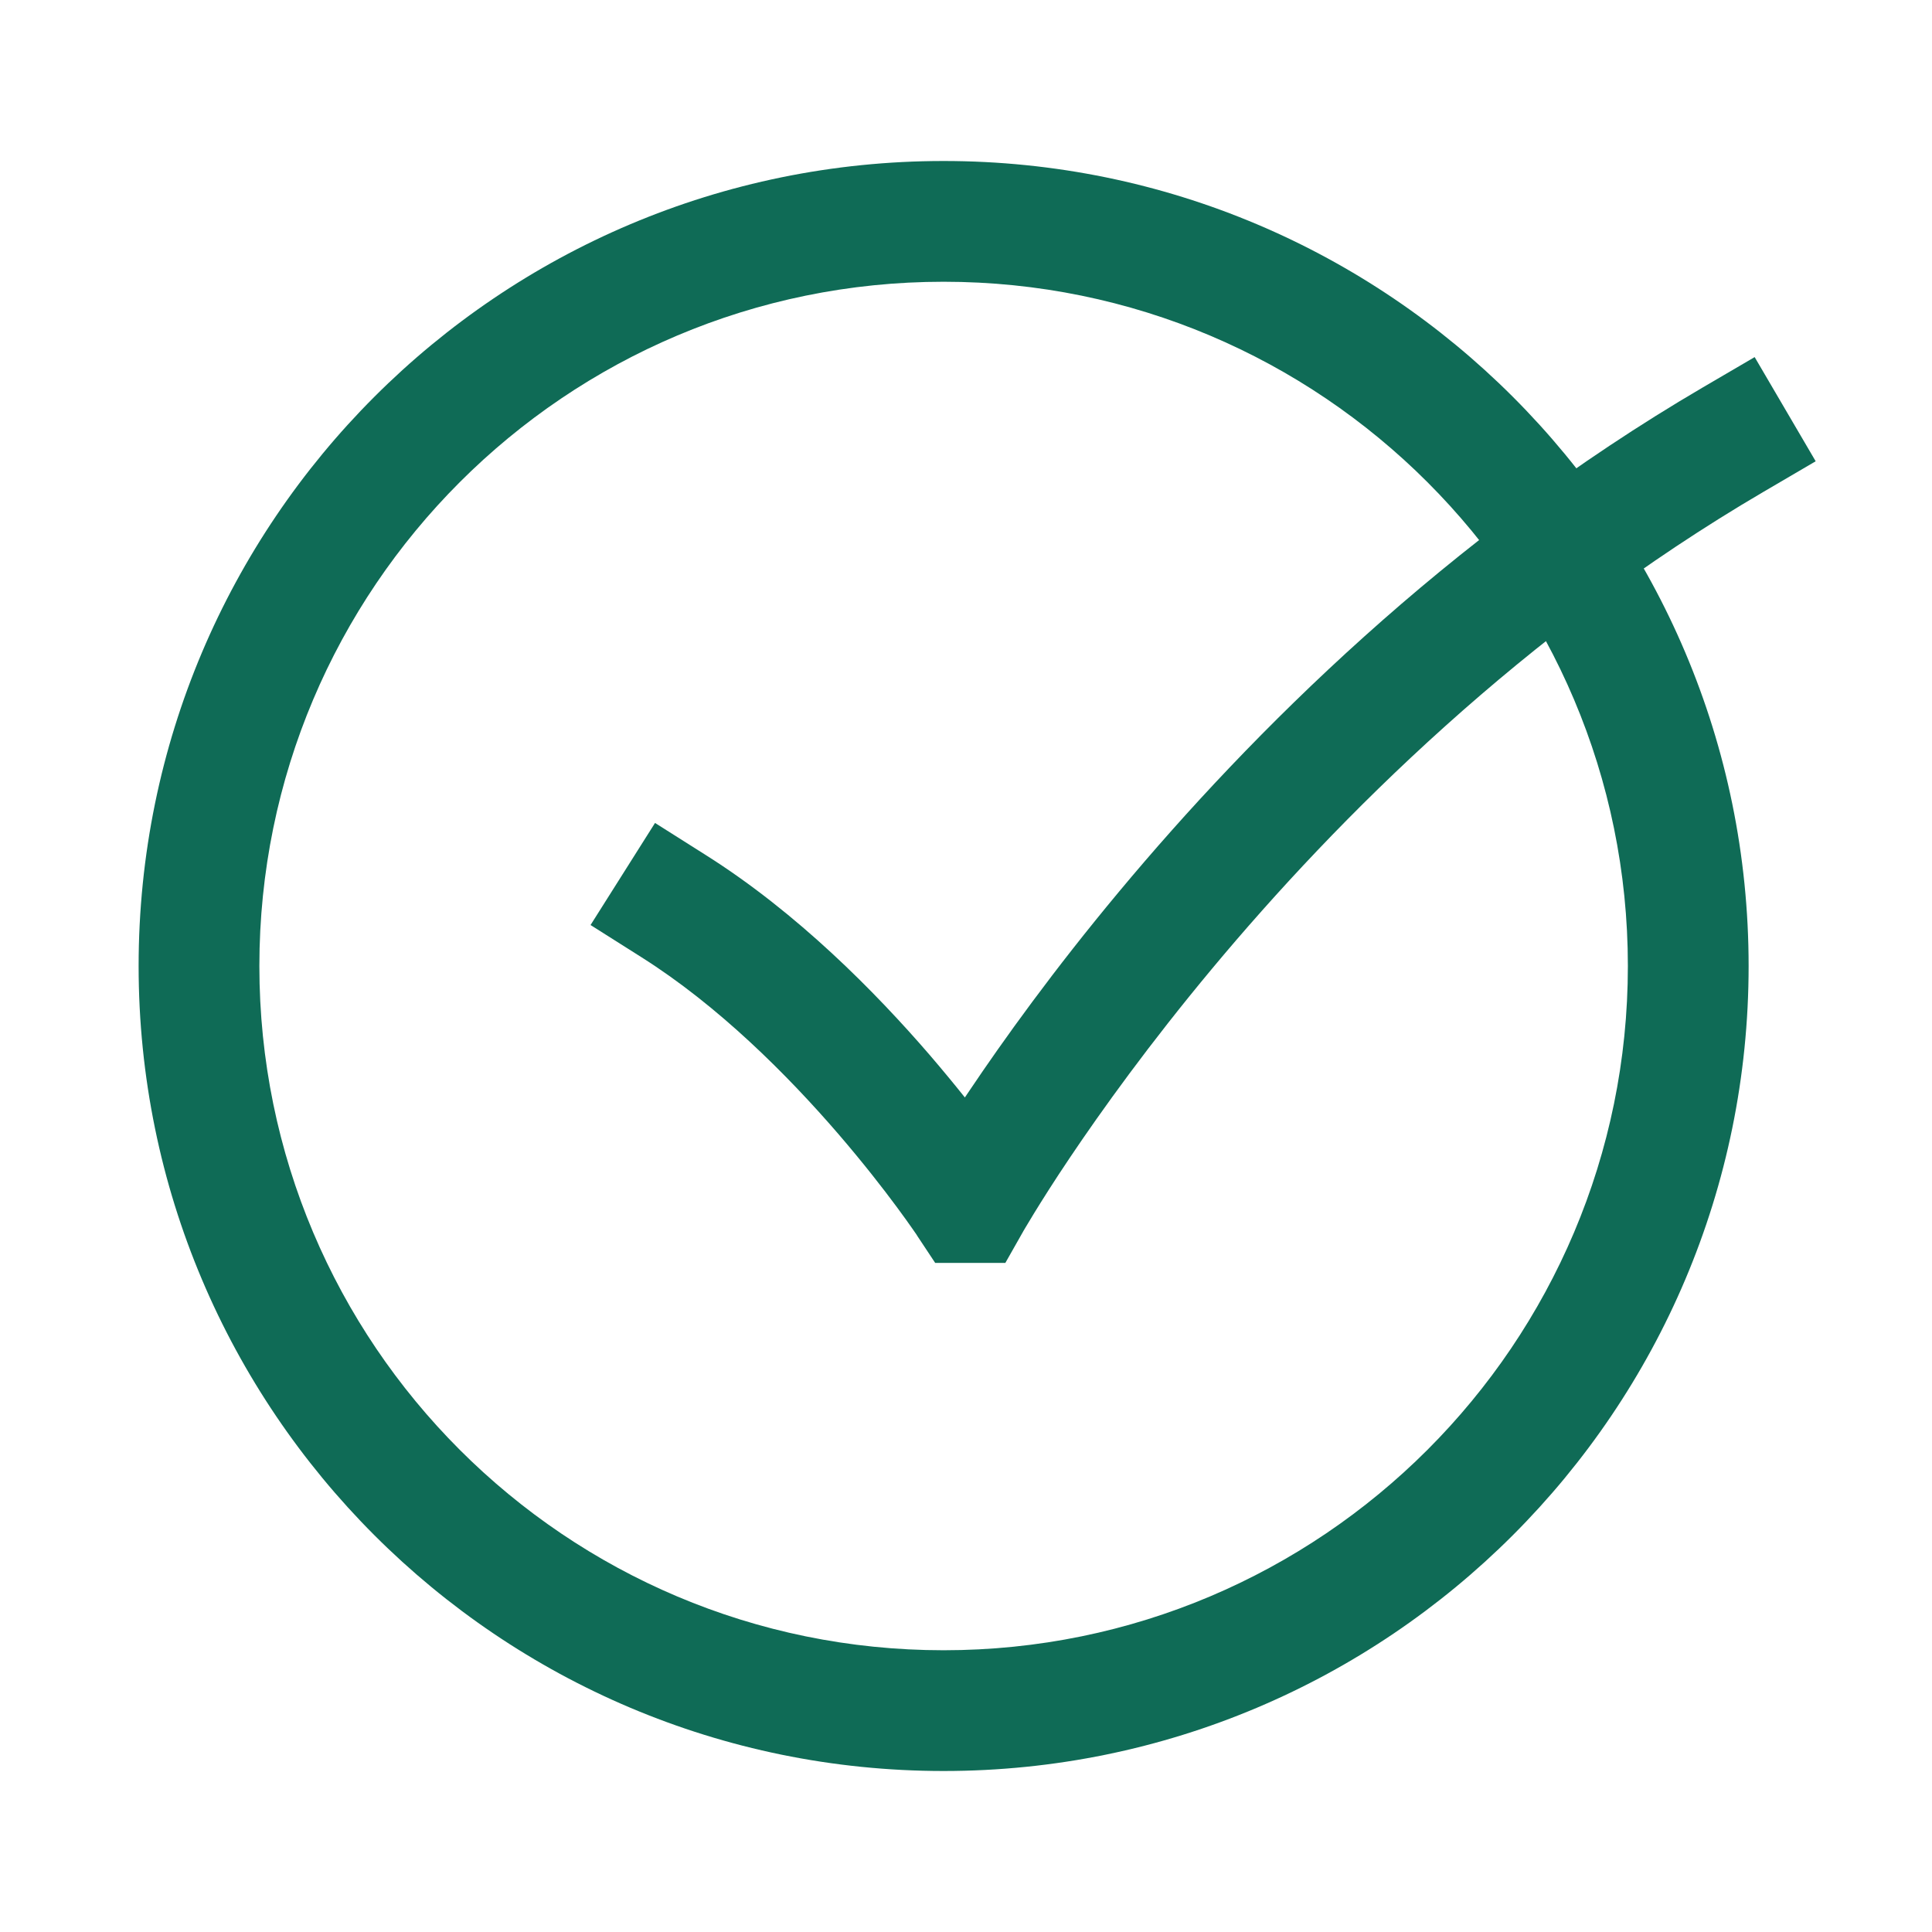
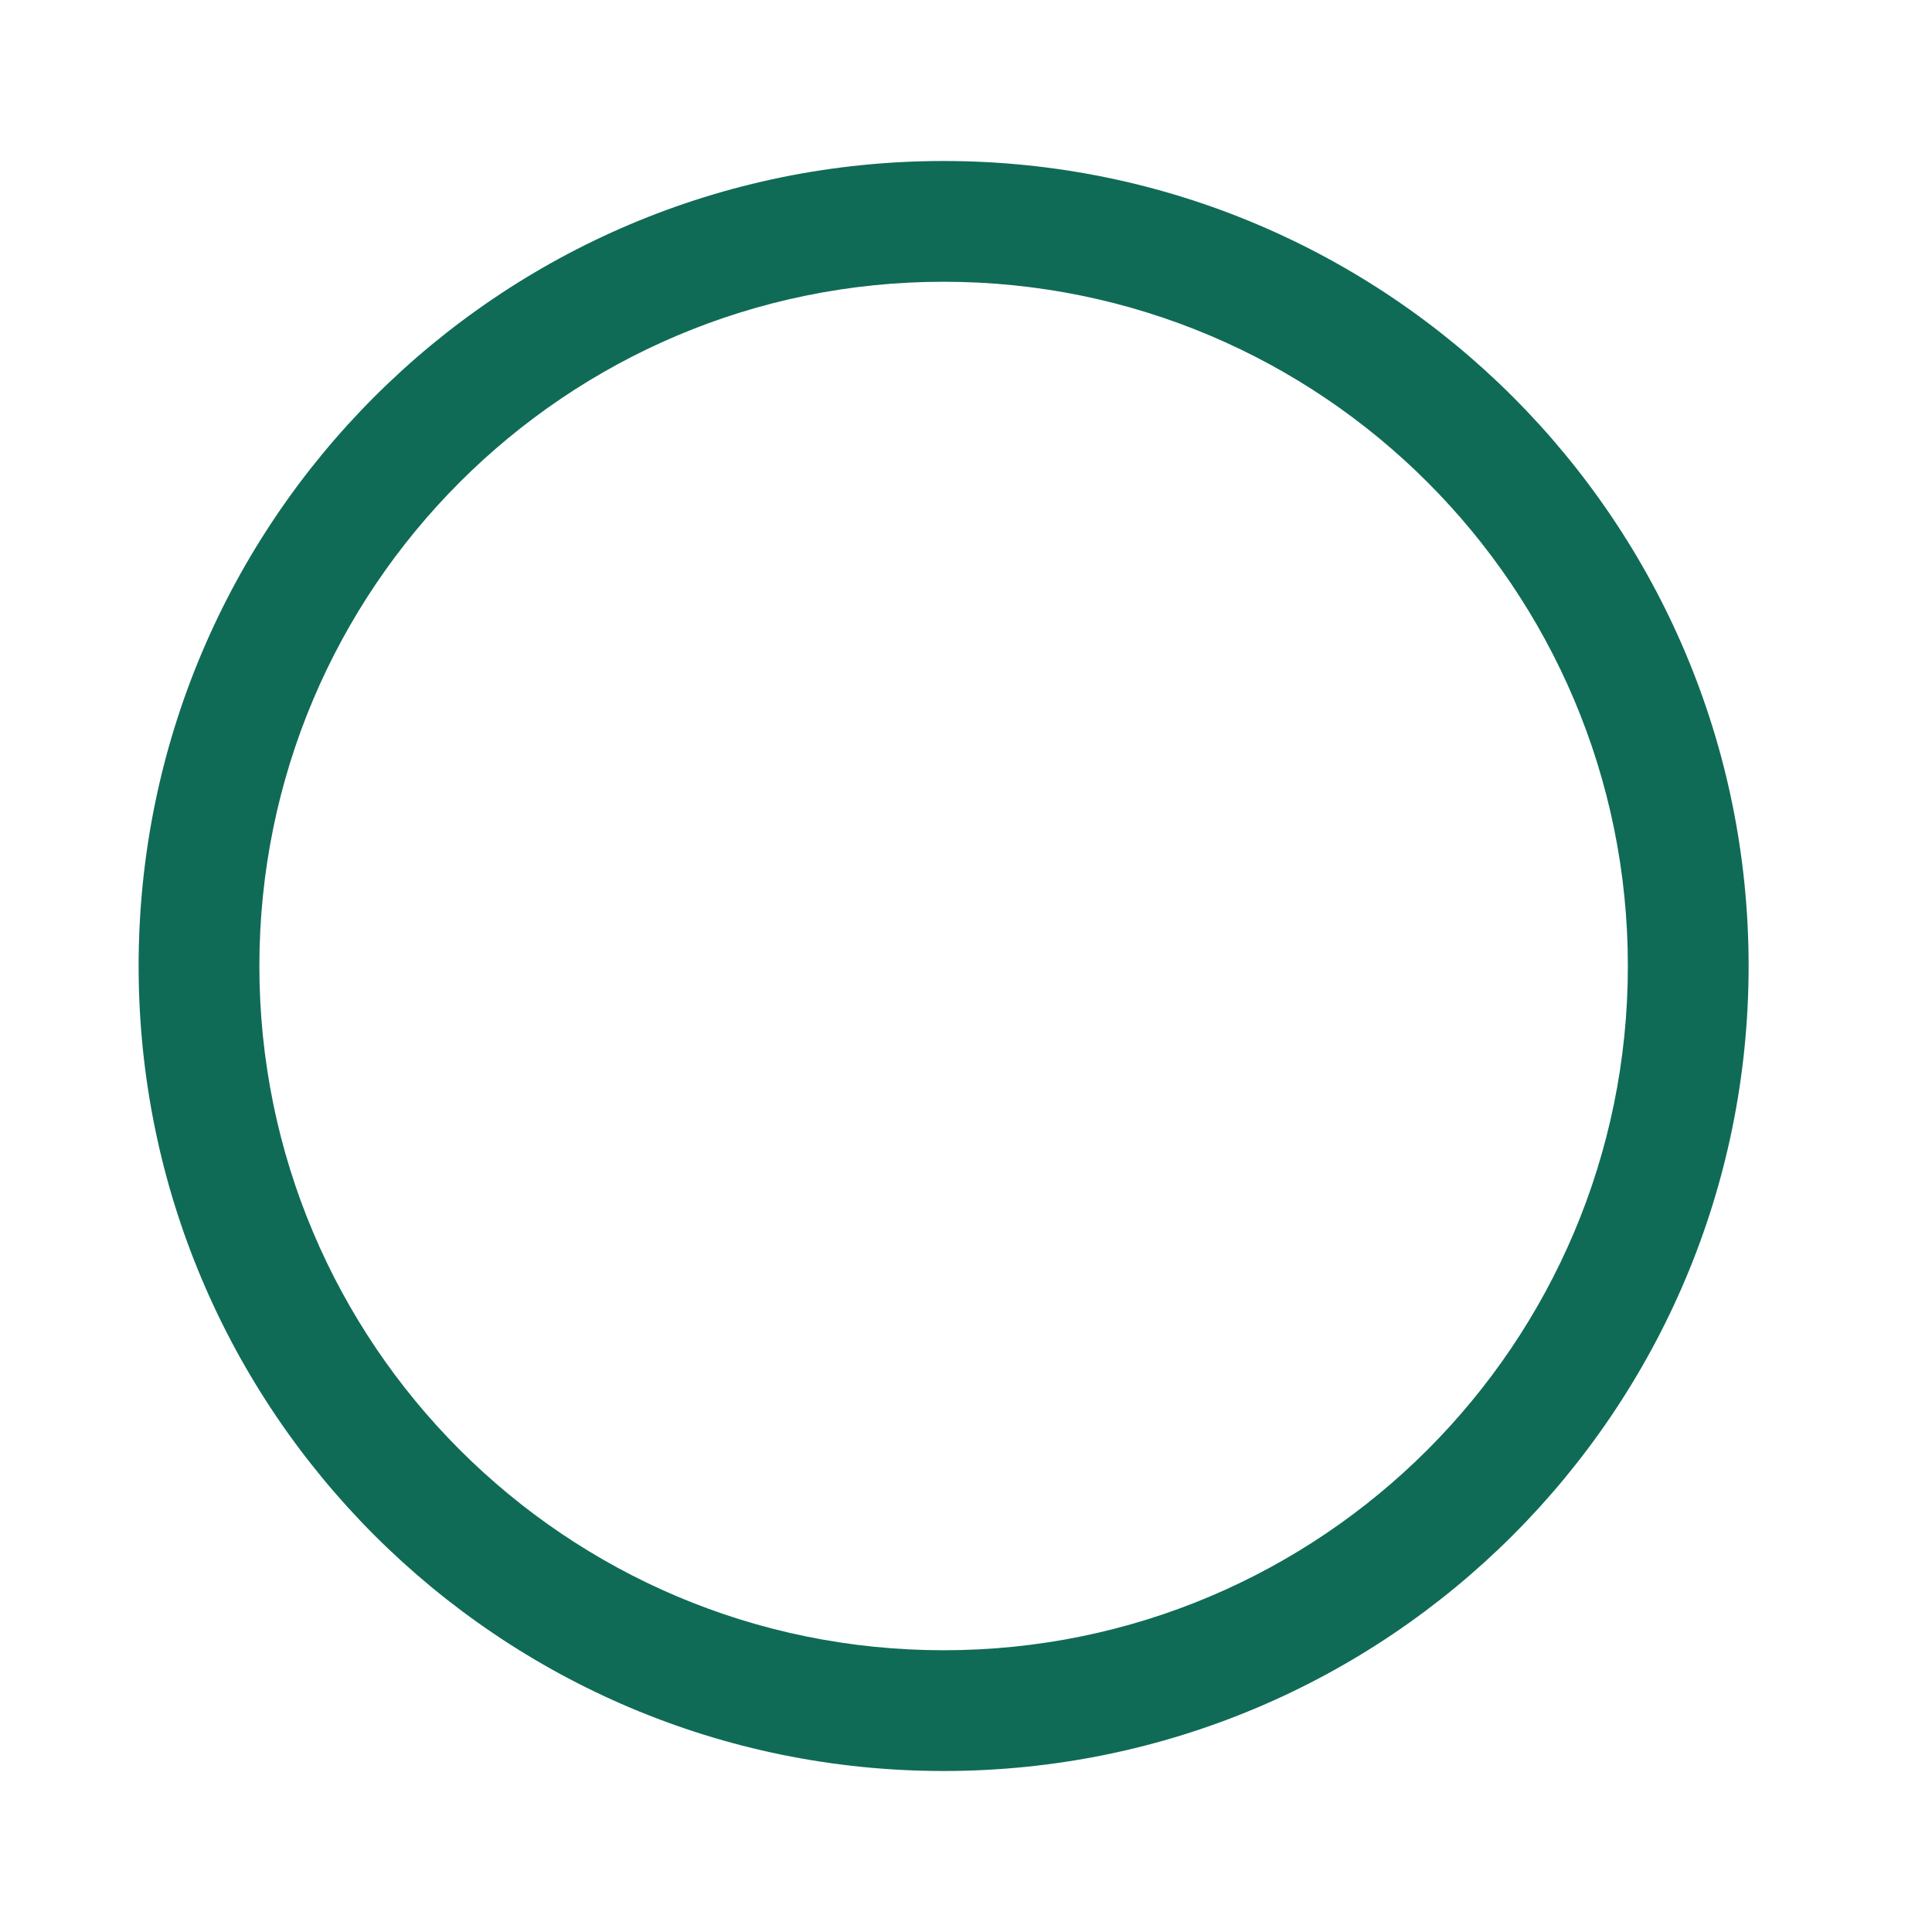
<svg xmlns="http://www.w3.org/2000/svg" width="24" height="24" viewBox="0 0 24 24" fill="none">
-   <path fill-rule="evenodd" clip-rule="evenodd" d="M22.555 5.73L21.908 6.109C18.925 7.856 16.62 10.158 15.056 12.034C14.276 12.97 13.684 13.795 13.289 14.383C13.091 14.677 12.944 14.912 12.846 15.071C12.797 15.151 12.761 15.212 12.737 15.252L12.711 15.296L12.706 15.306L12.705 15.307L12.489 15.688H11.617L11.395 15.353L11.393 15.349L11.382 15.332C11.372 15.317 11.356 15.294 11.334 15.263C11.291 15.201 11.226 15.11 11.141 14.995C10.971 14.765 10.722 14.444 10.411 14.083C9.782 13.354 8.926 12.496 7.97 11.892L7.336 11.491L8.137 10.223L8.771 10.624C9.905 11.34 10.873 12.322 11.547 13.103C11.709 13.292 11.856 13.47 11.986 13.633C12.005 13.605 12.024 13.576 12.044 13.547C12.463 12.923 13.085 12.055 13.904 11.073C15.538 9.113 17.971 6.677 21.149 4.815L21.797 4.436L22.555 5.73Z" fill="#0F6B56" />
  <path fill-rule="evenodd" clip-rule="evenodd" d="M1.722 12C1.722 6.477 6.199 2 11.722 2C17.244 2 21.722 6.477 21.722 12C21.722 17.523 17.244 22 11.722 22C6.199 22 1.722 17.523 1.722 12ZM11.722 3.5C7.027 3.5 3.222 7.306 3.222 12C3.222 16.694 7.027 20.5 11.722 20.5C16.416 20.5 20.222 16.694 20.222 12C20.222 7.306 16.416 3.5 11.722 3.5Z" fill="#0F6B56" />
</svg>